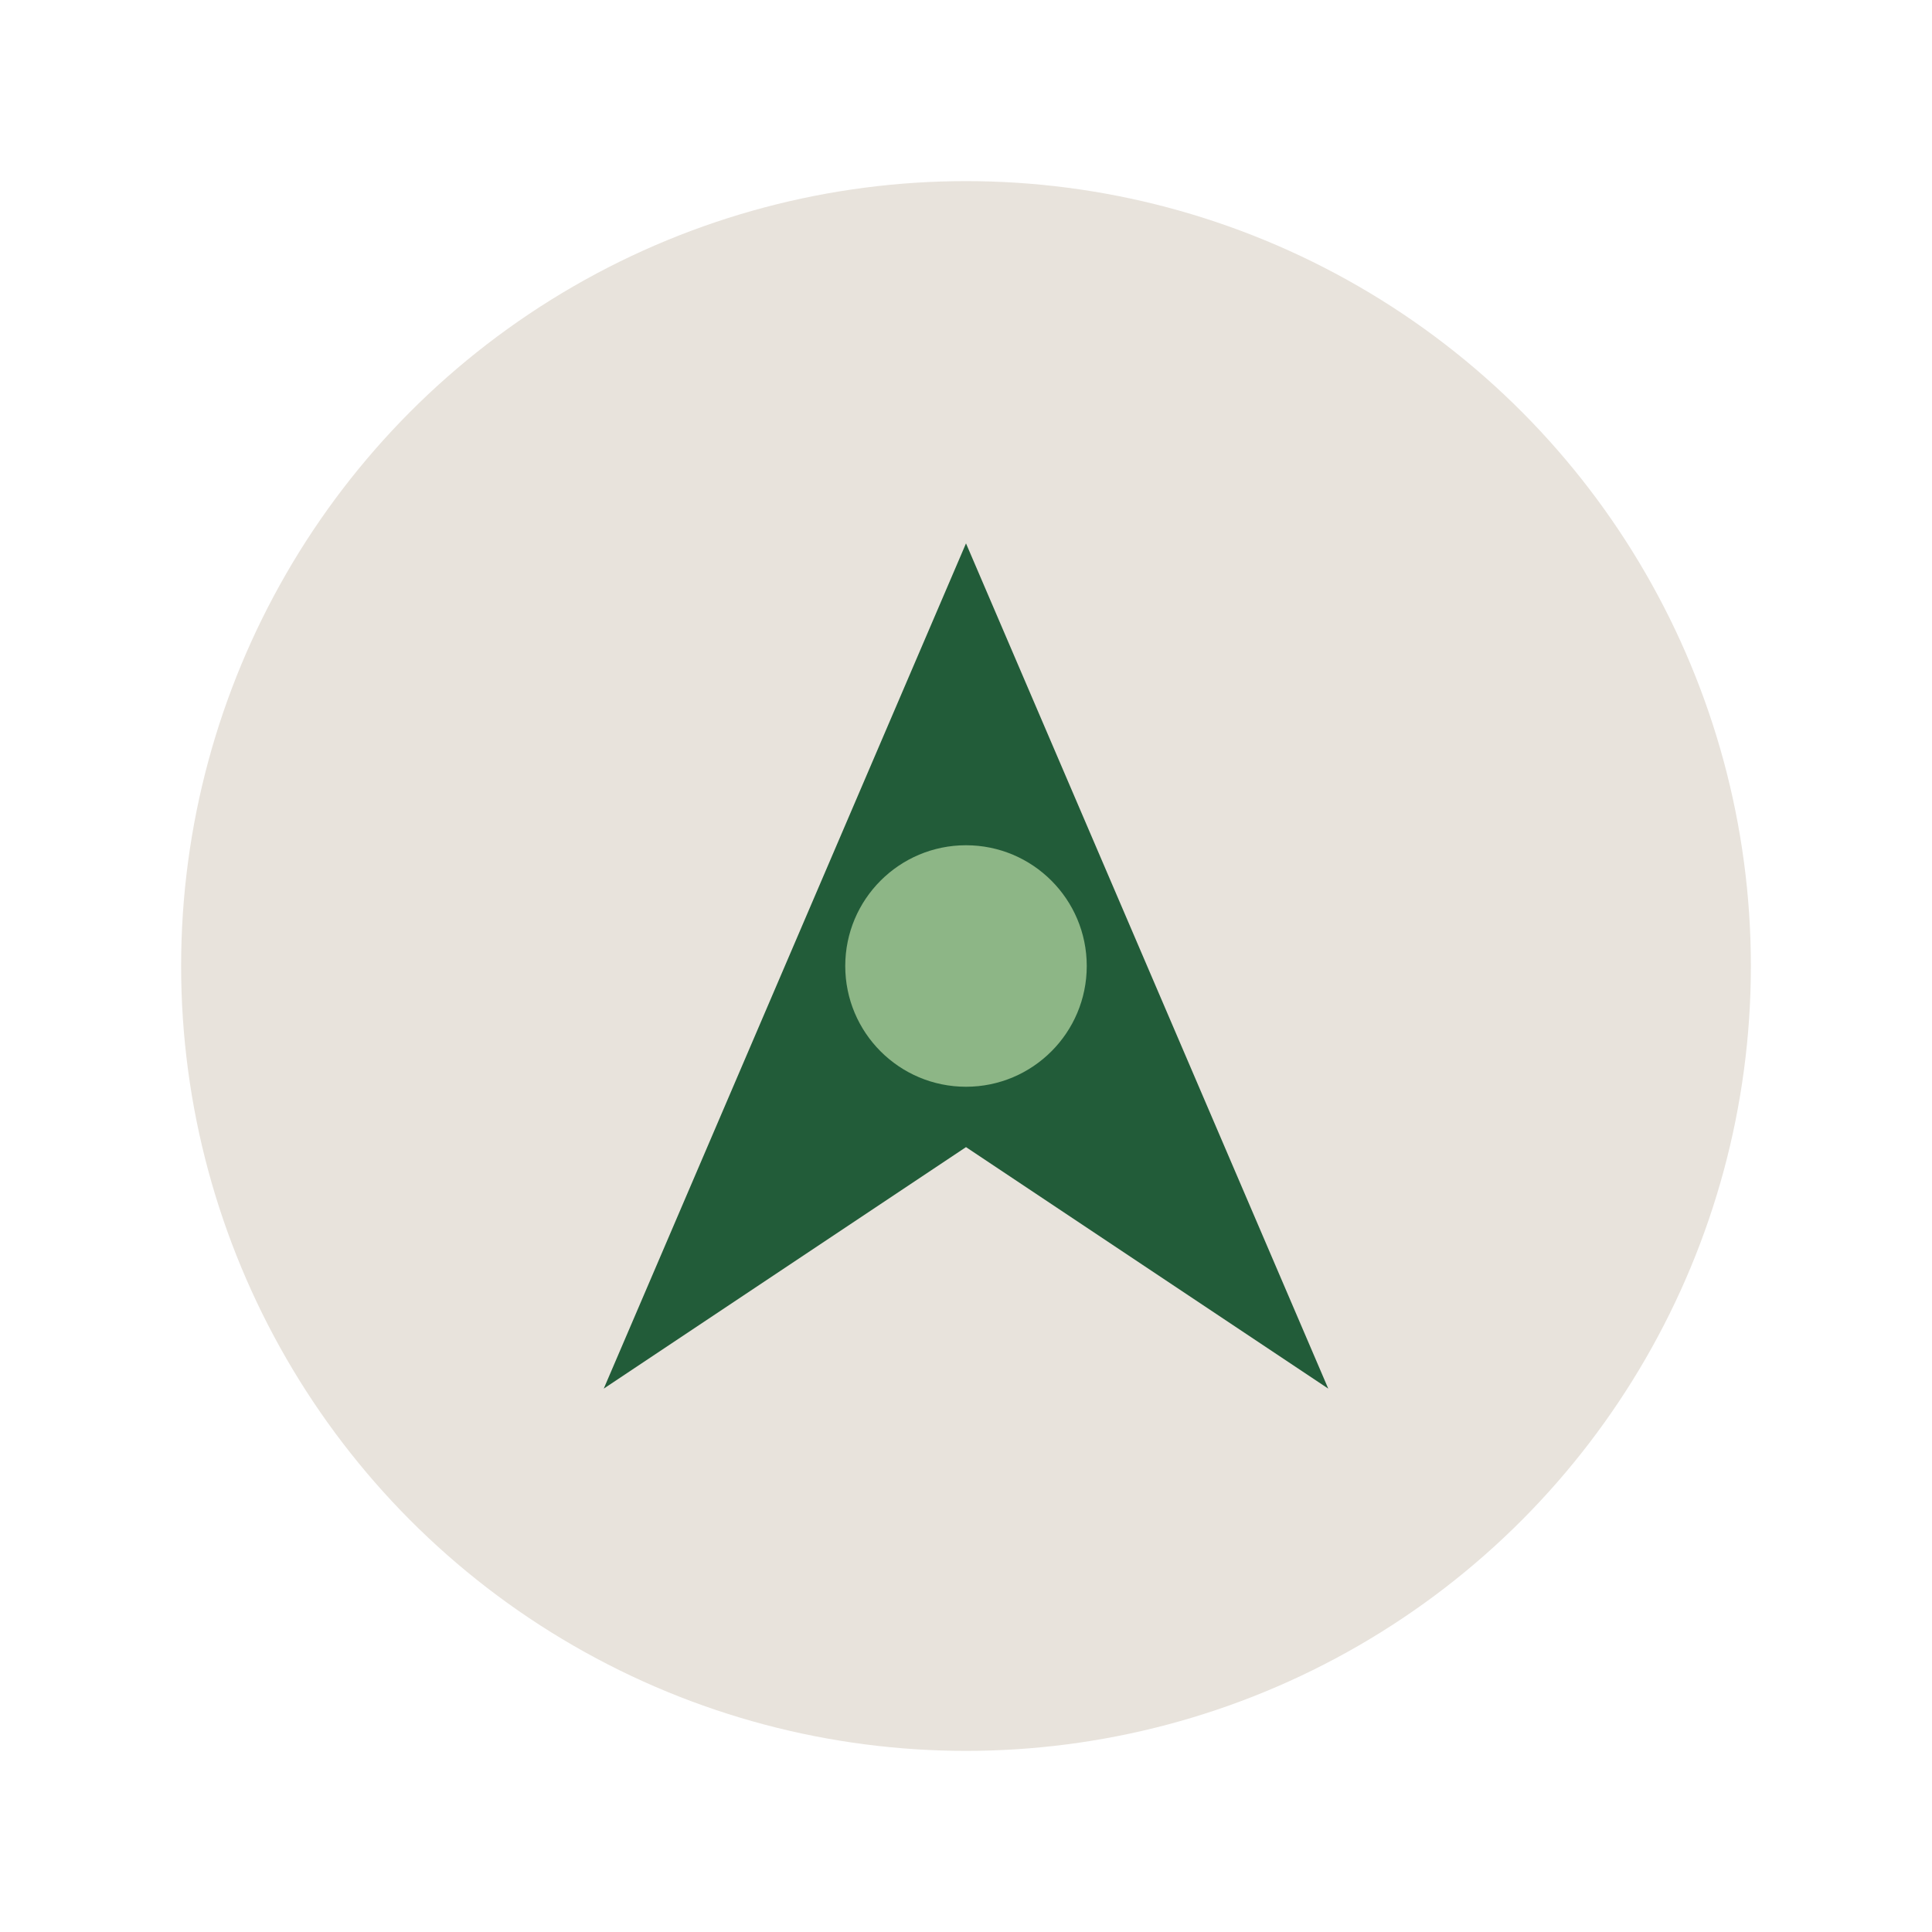
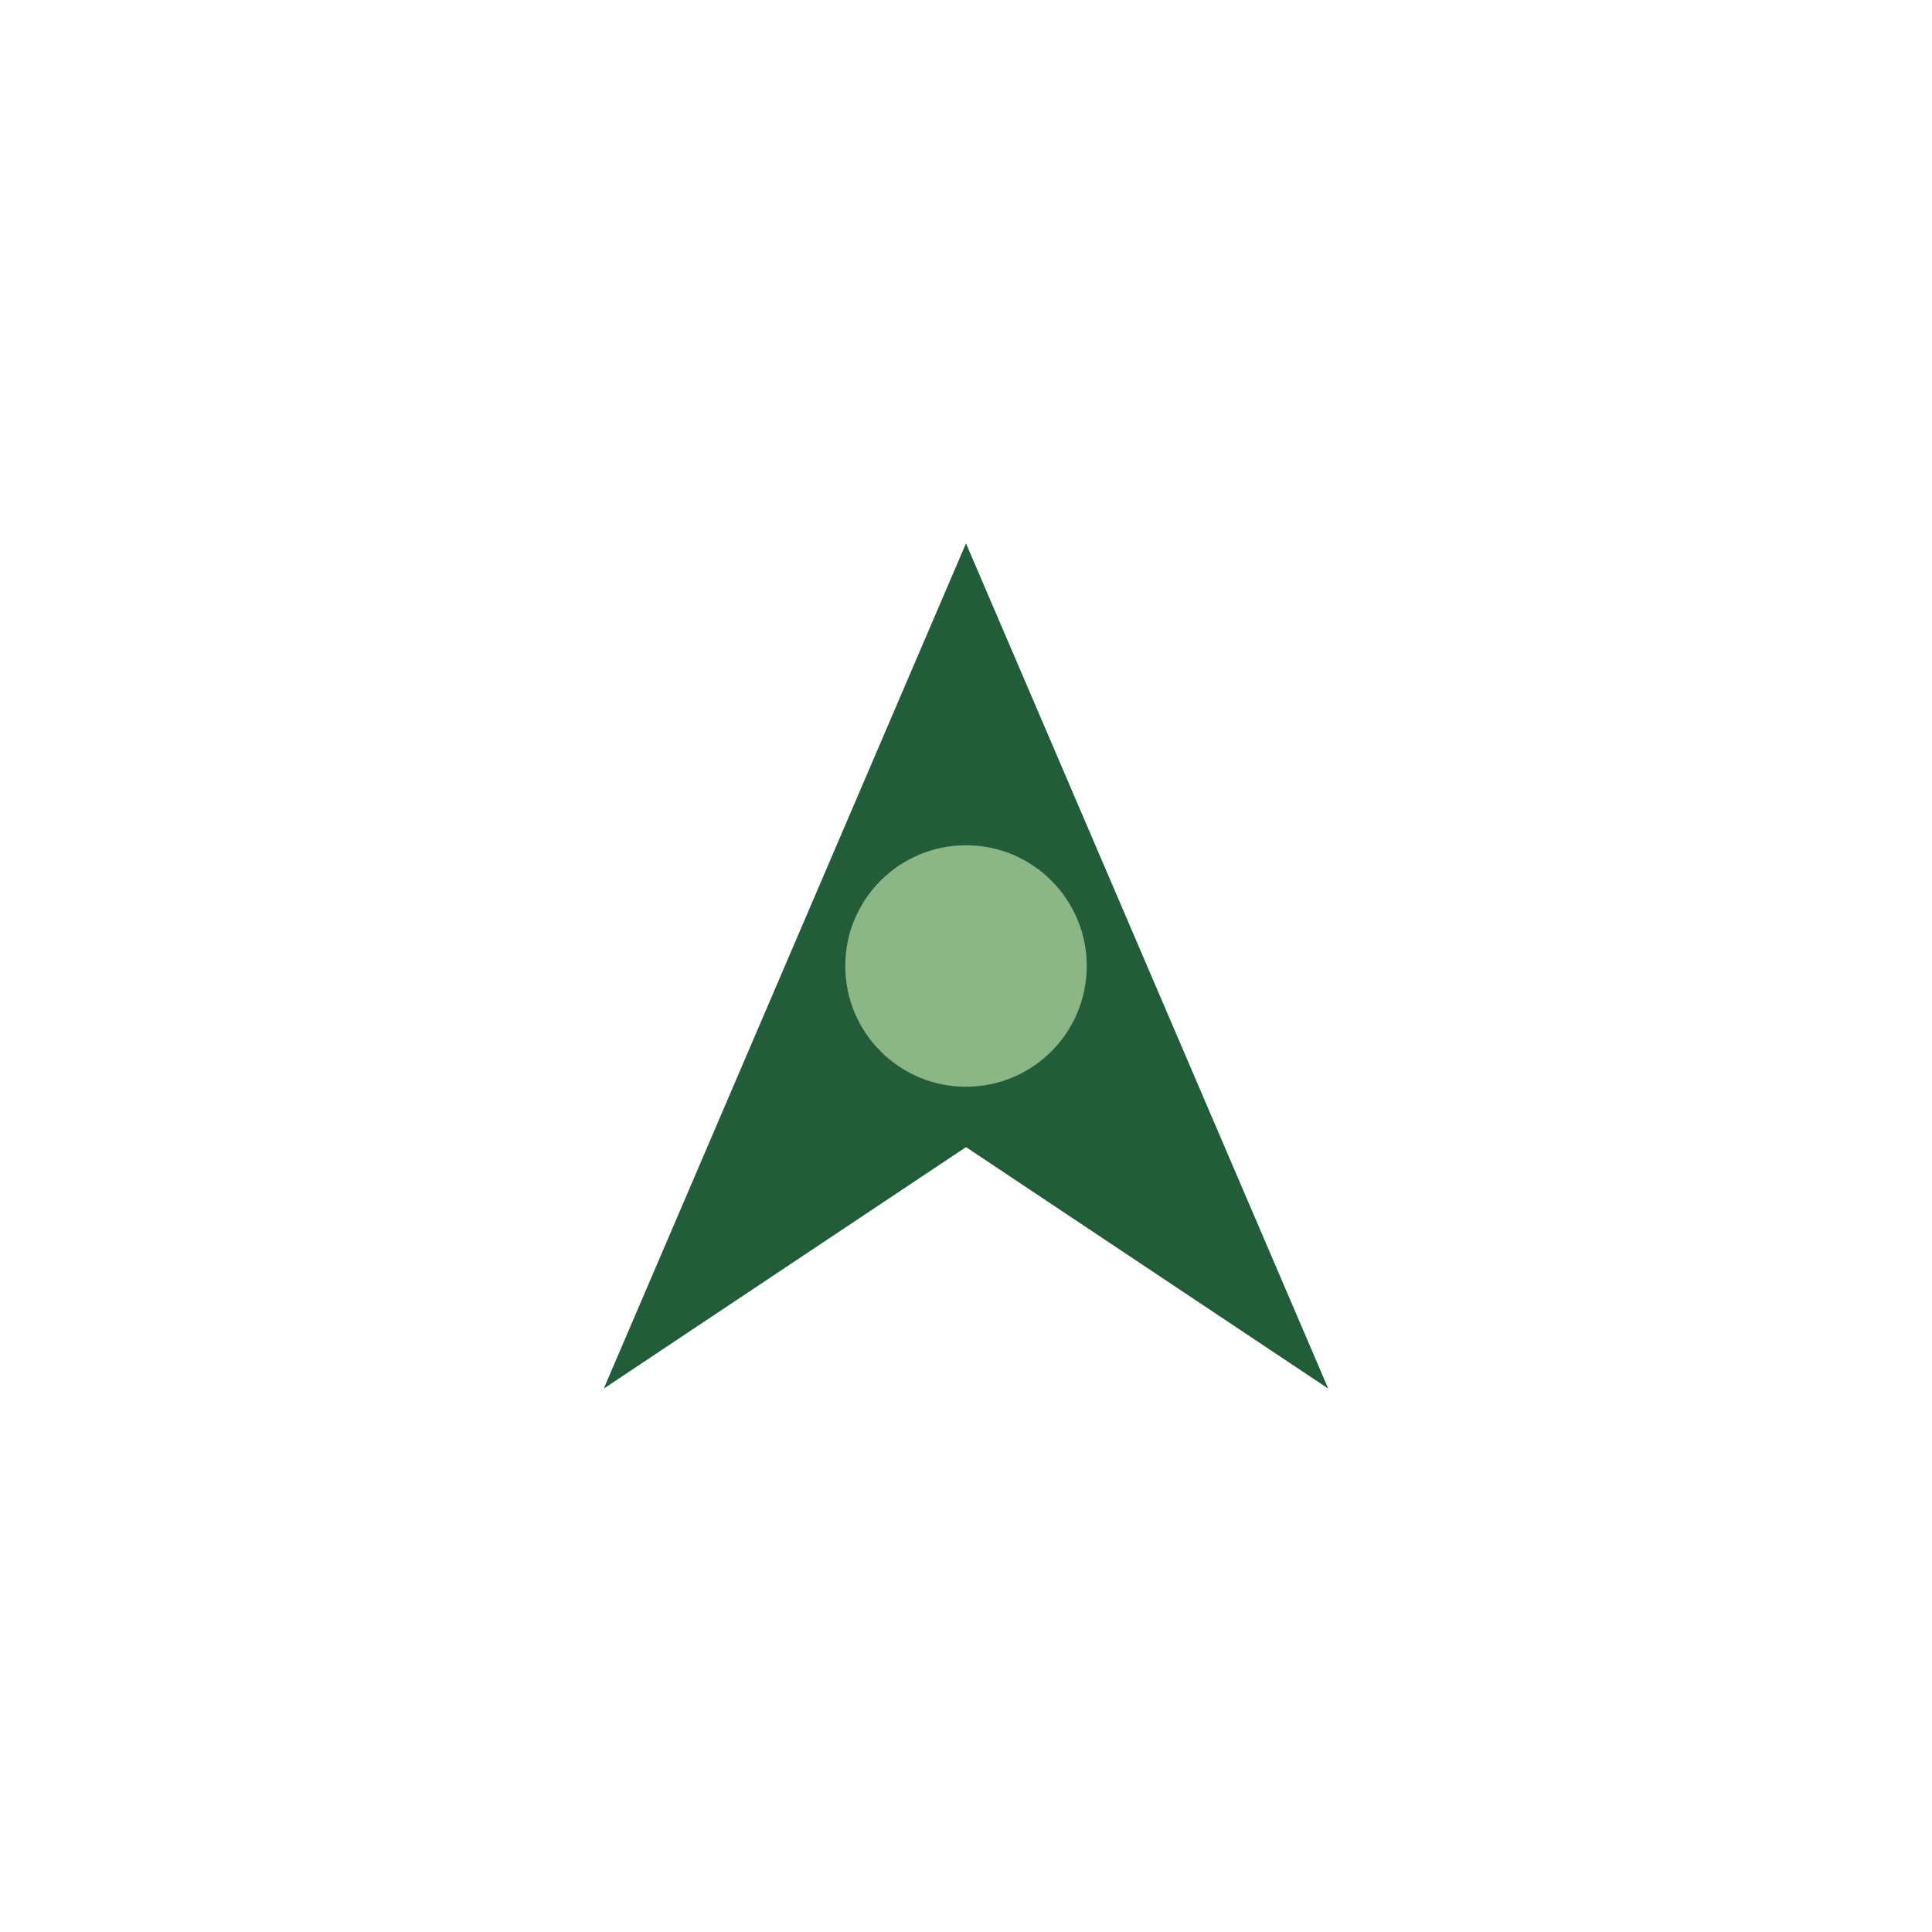
<svg xmlns="http://www.w3.org/2000/svg" width="32" height="32" viewBox="0 0 32 32">
-   <circle cx="16" cy="16" r="13" fill="#E8E3DC" />
  <polygon points="16,9 22,23 16,19 10,23" fill="#225C39" />
  <circle cx="16" cy="16" r="2" fill="#8DB686" />
</svg>